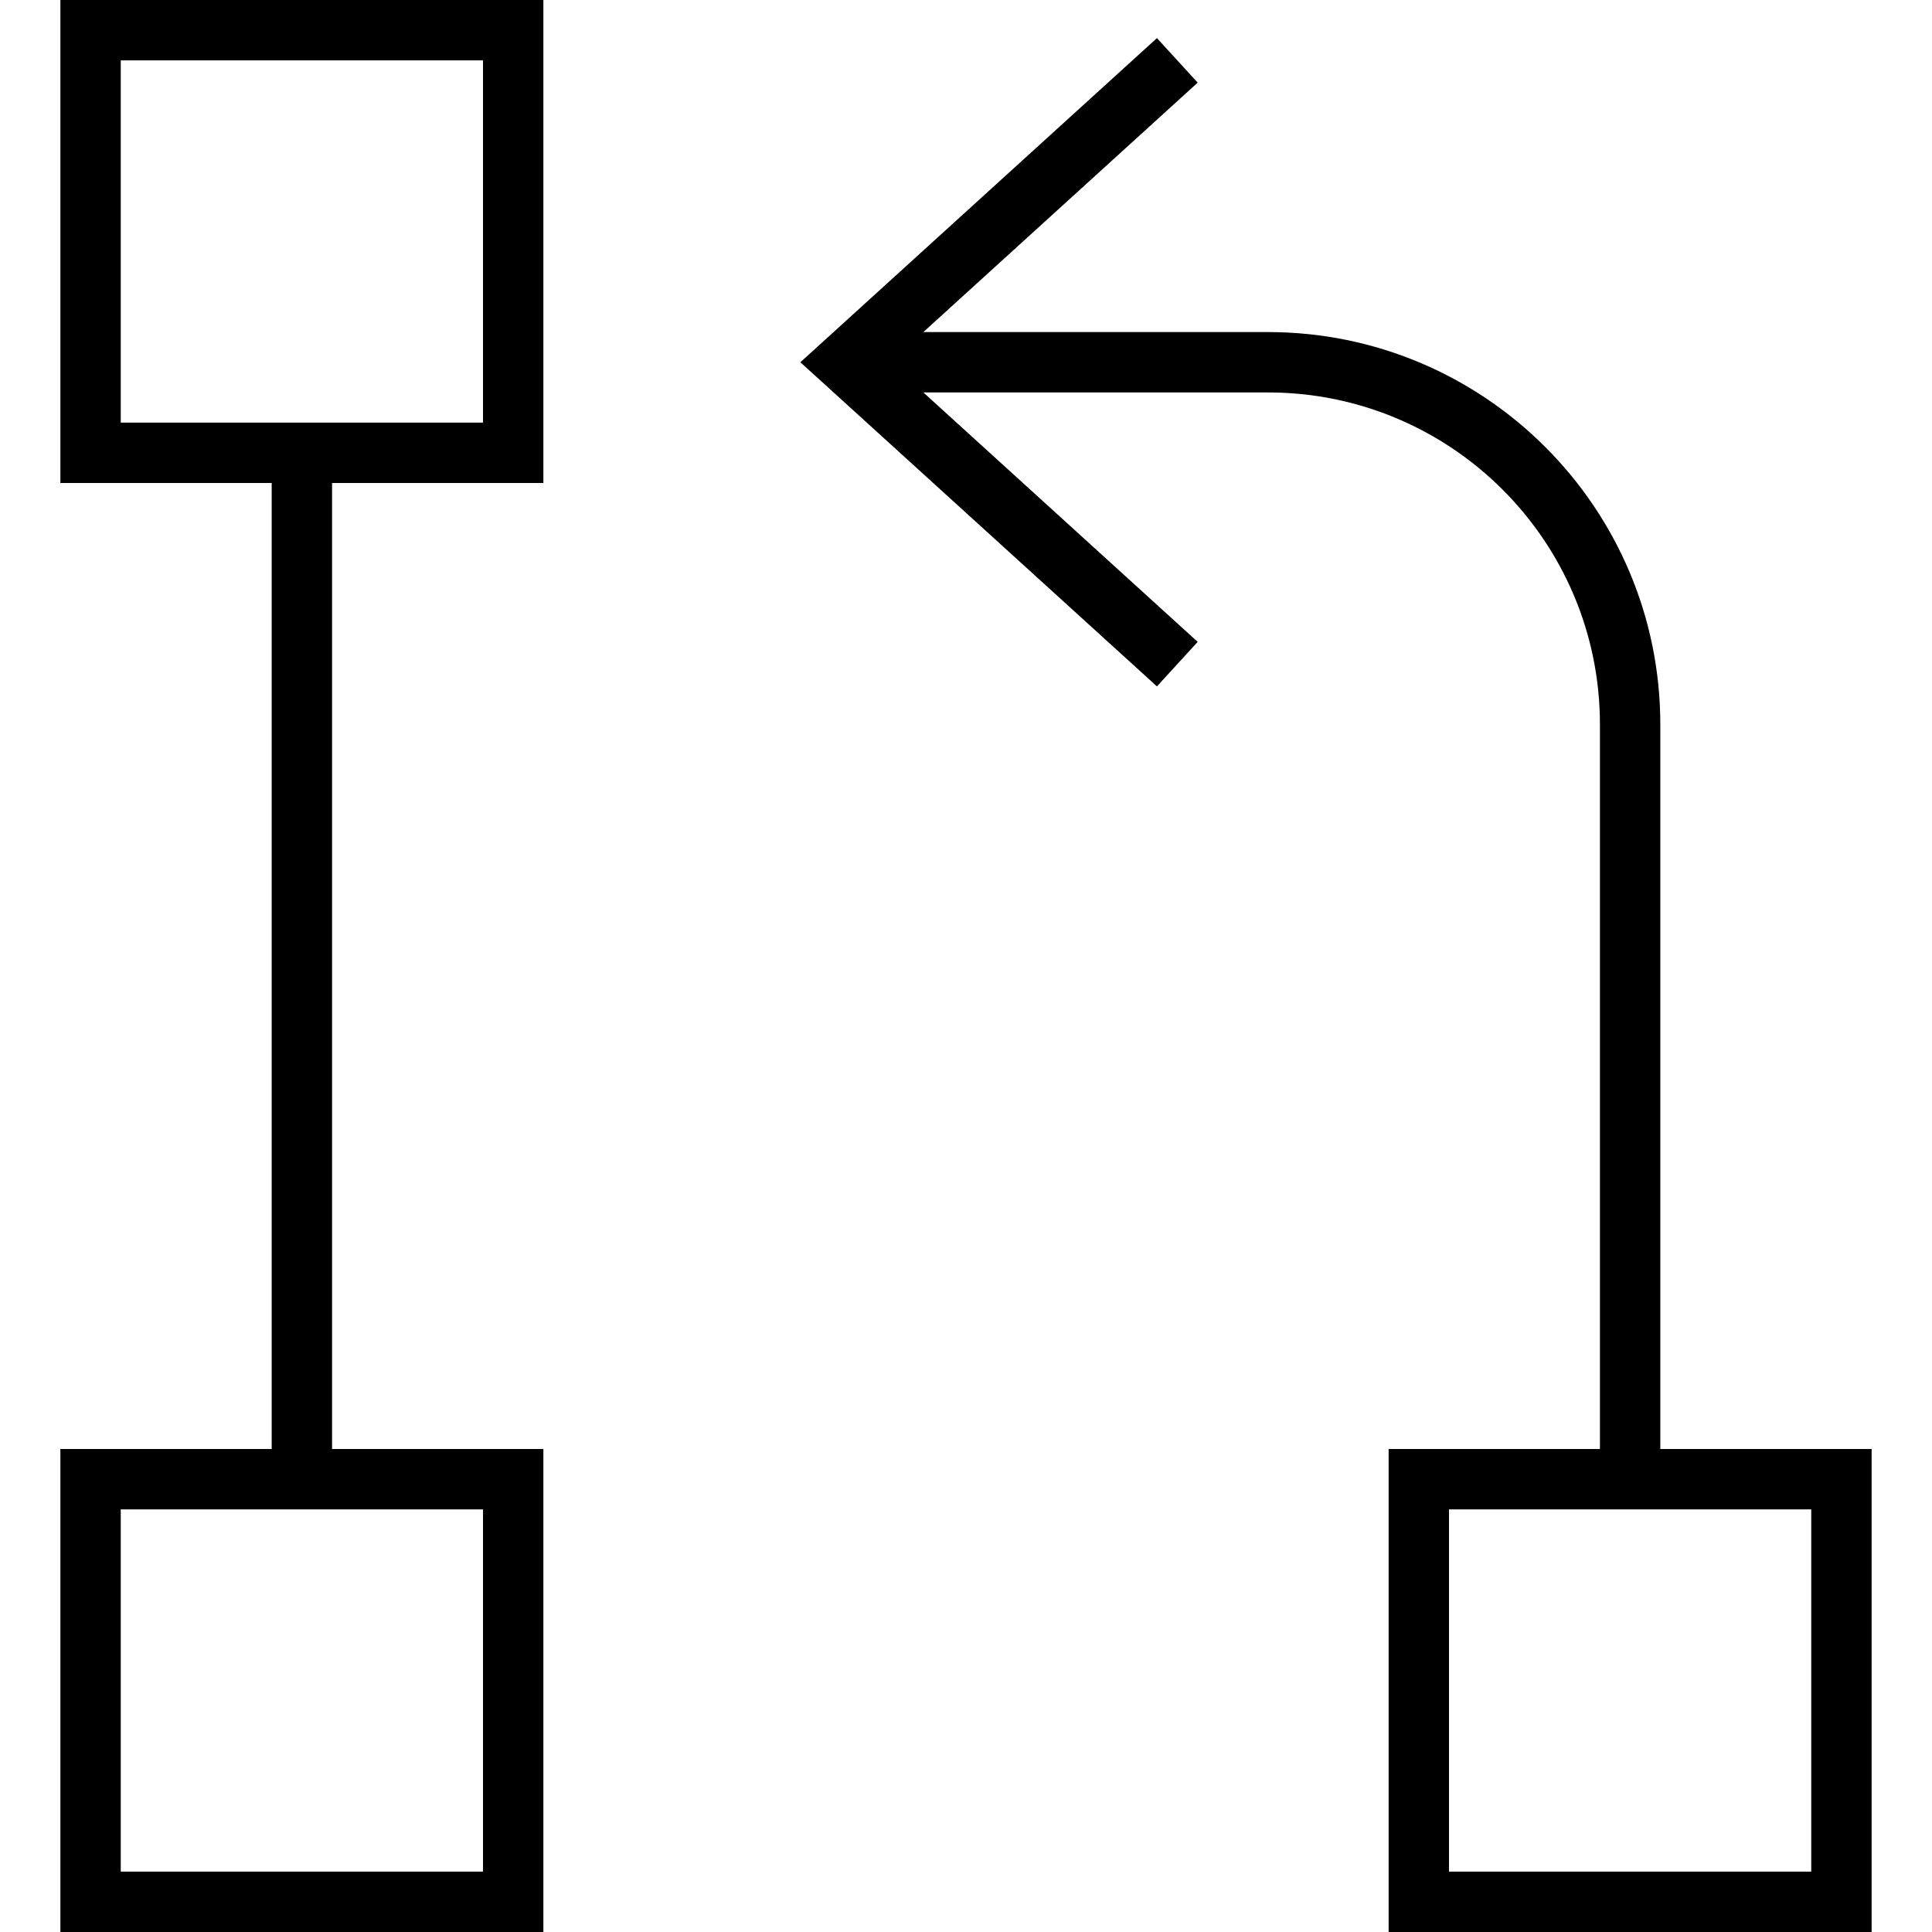
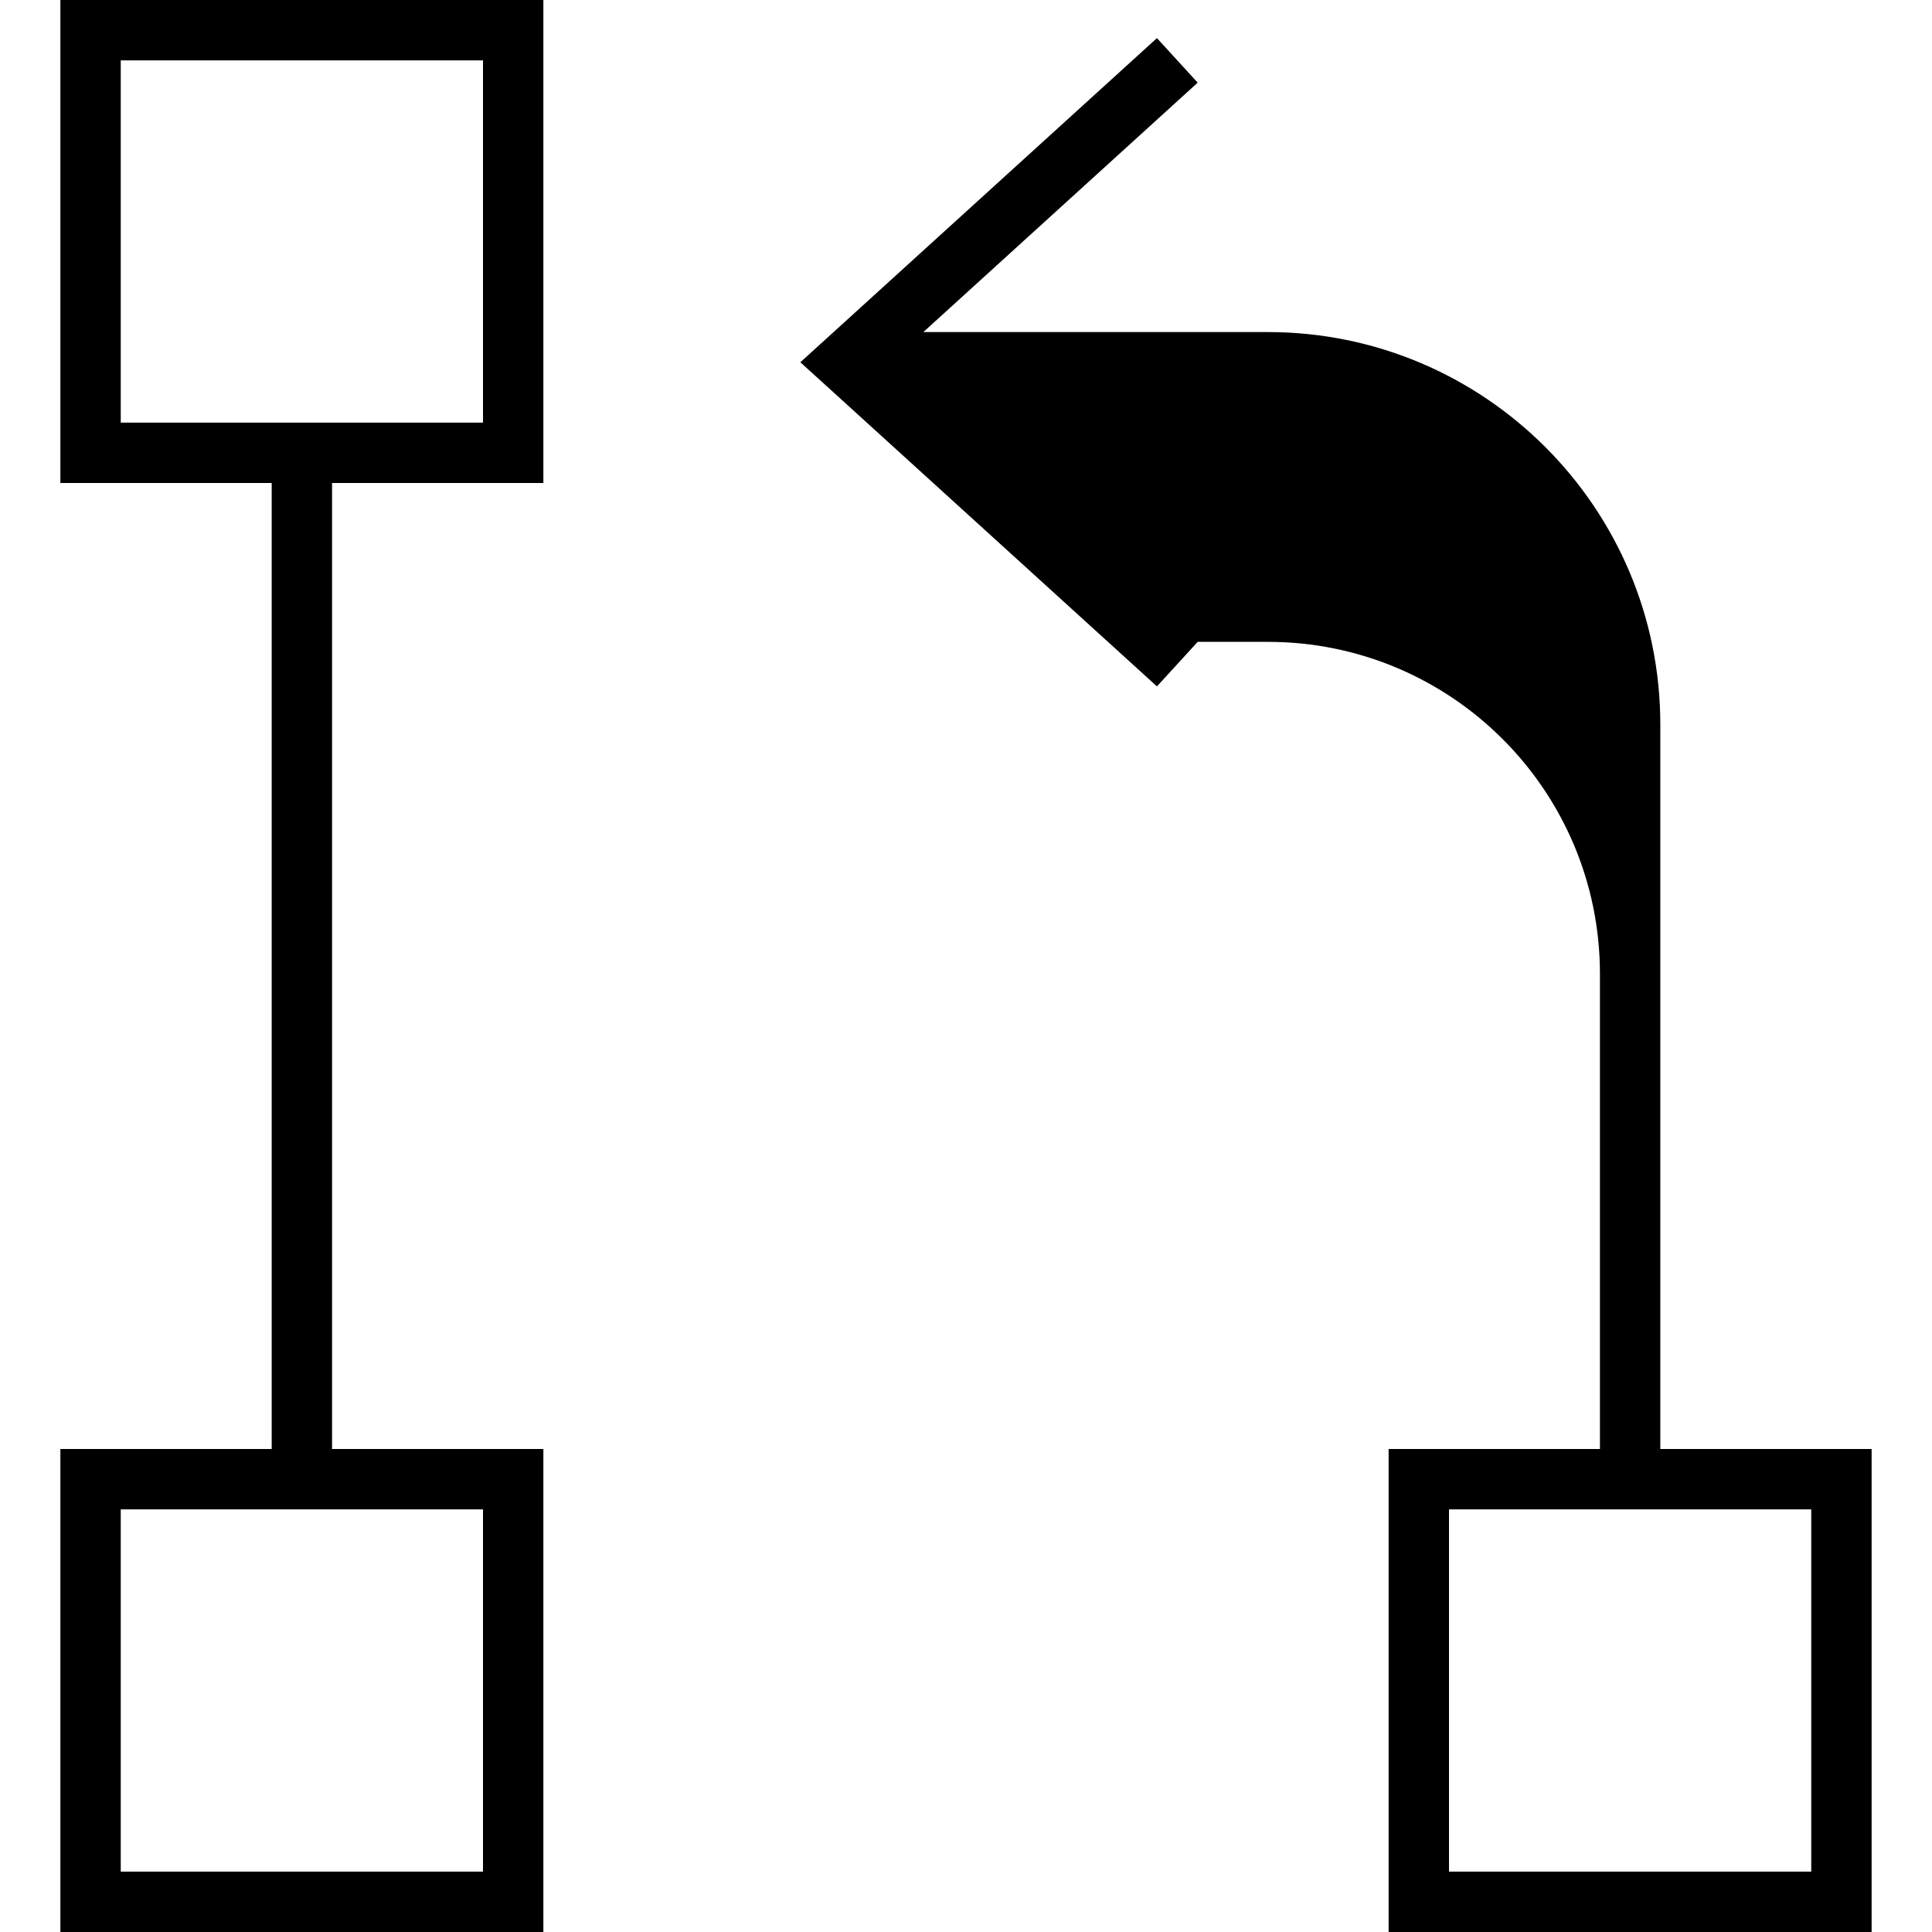
<svg xmlns="http://www.w3.org/2000/svg" viewBox="0 0 512 512">
-   <path d="M128 16v96H32V16h96zM32 0H16V16v96 16H32 72V384H32 16v16 96 16H32h96 16V496 400 384H128 88V128h40 16V112 16 0H128 32zM306.6 10.1l-88 80L212.1 96l6.5 5.9 88 80 10.8-11.8L244.7 104H336c48.6 0 88 39.4 88 88V384H384 368v16 96 16h16 96 16V496 400 384H480 440V192c0-57.4-46.6-104-104-104H244.7l72.7-66.1L306.6 10.1zM32 400h96v96H32V400zm352 0h96v96H384V400z" />
+   <path d="M128 16v96H32V16h96zM32 0H16V16v96 16H32 72V384H32 16v16 96 16H32h96 16V496 400 384H128 88V128h40 16V112 16 0H128 32zM306.6 10.1l-88 80L212.1 96l6.5 5.9 88 80 10.8-11.8H336c48.6 0 88 39.4 88 88V384H384 368v16 96 16h16 96 16V496 400 384H480 440V192c0-57.4-46.6-104-104-104H244.7l72.7-66.1L306.6 10.1zM32 400h96v96H32V400zm352 0h96v96H384V400z" />
</svg>